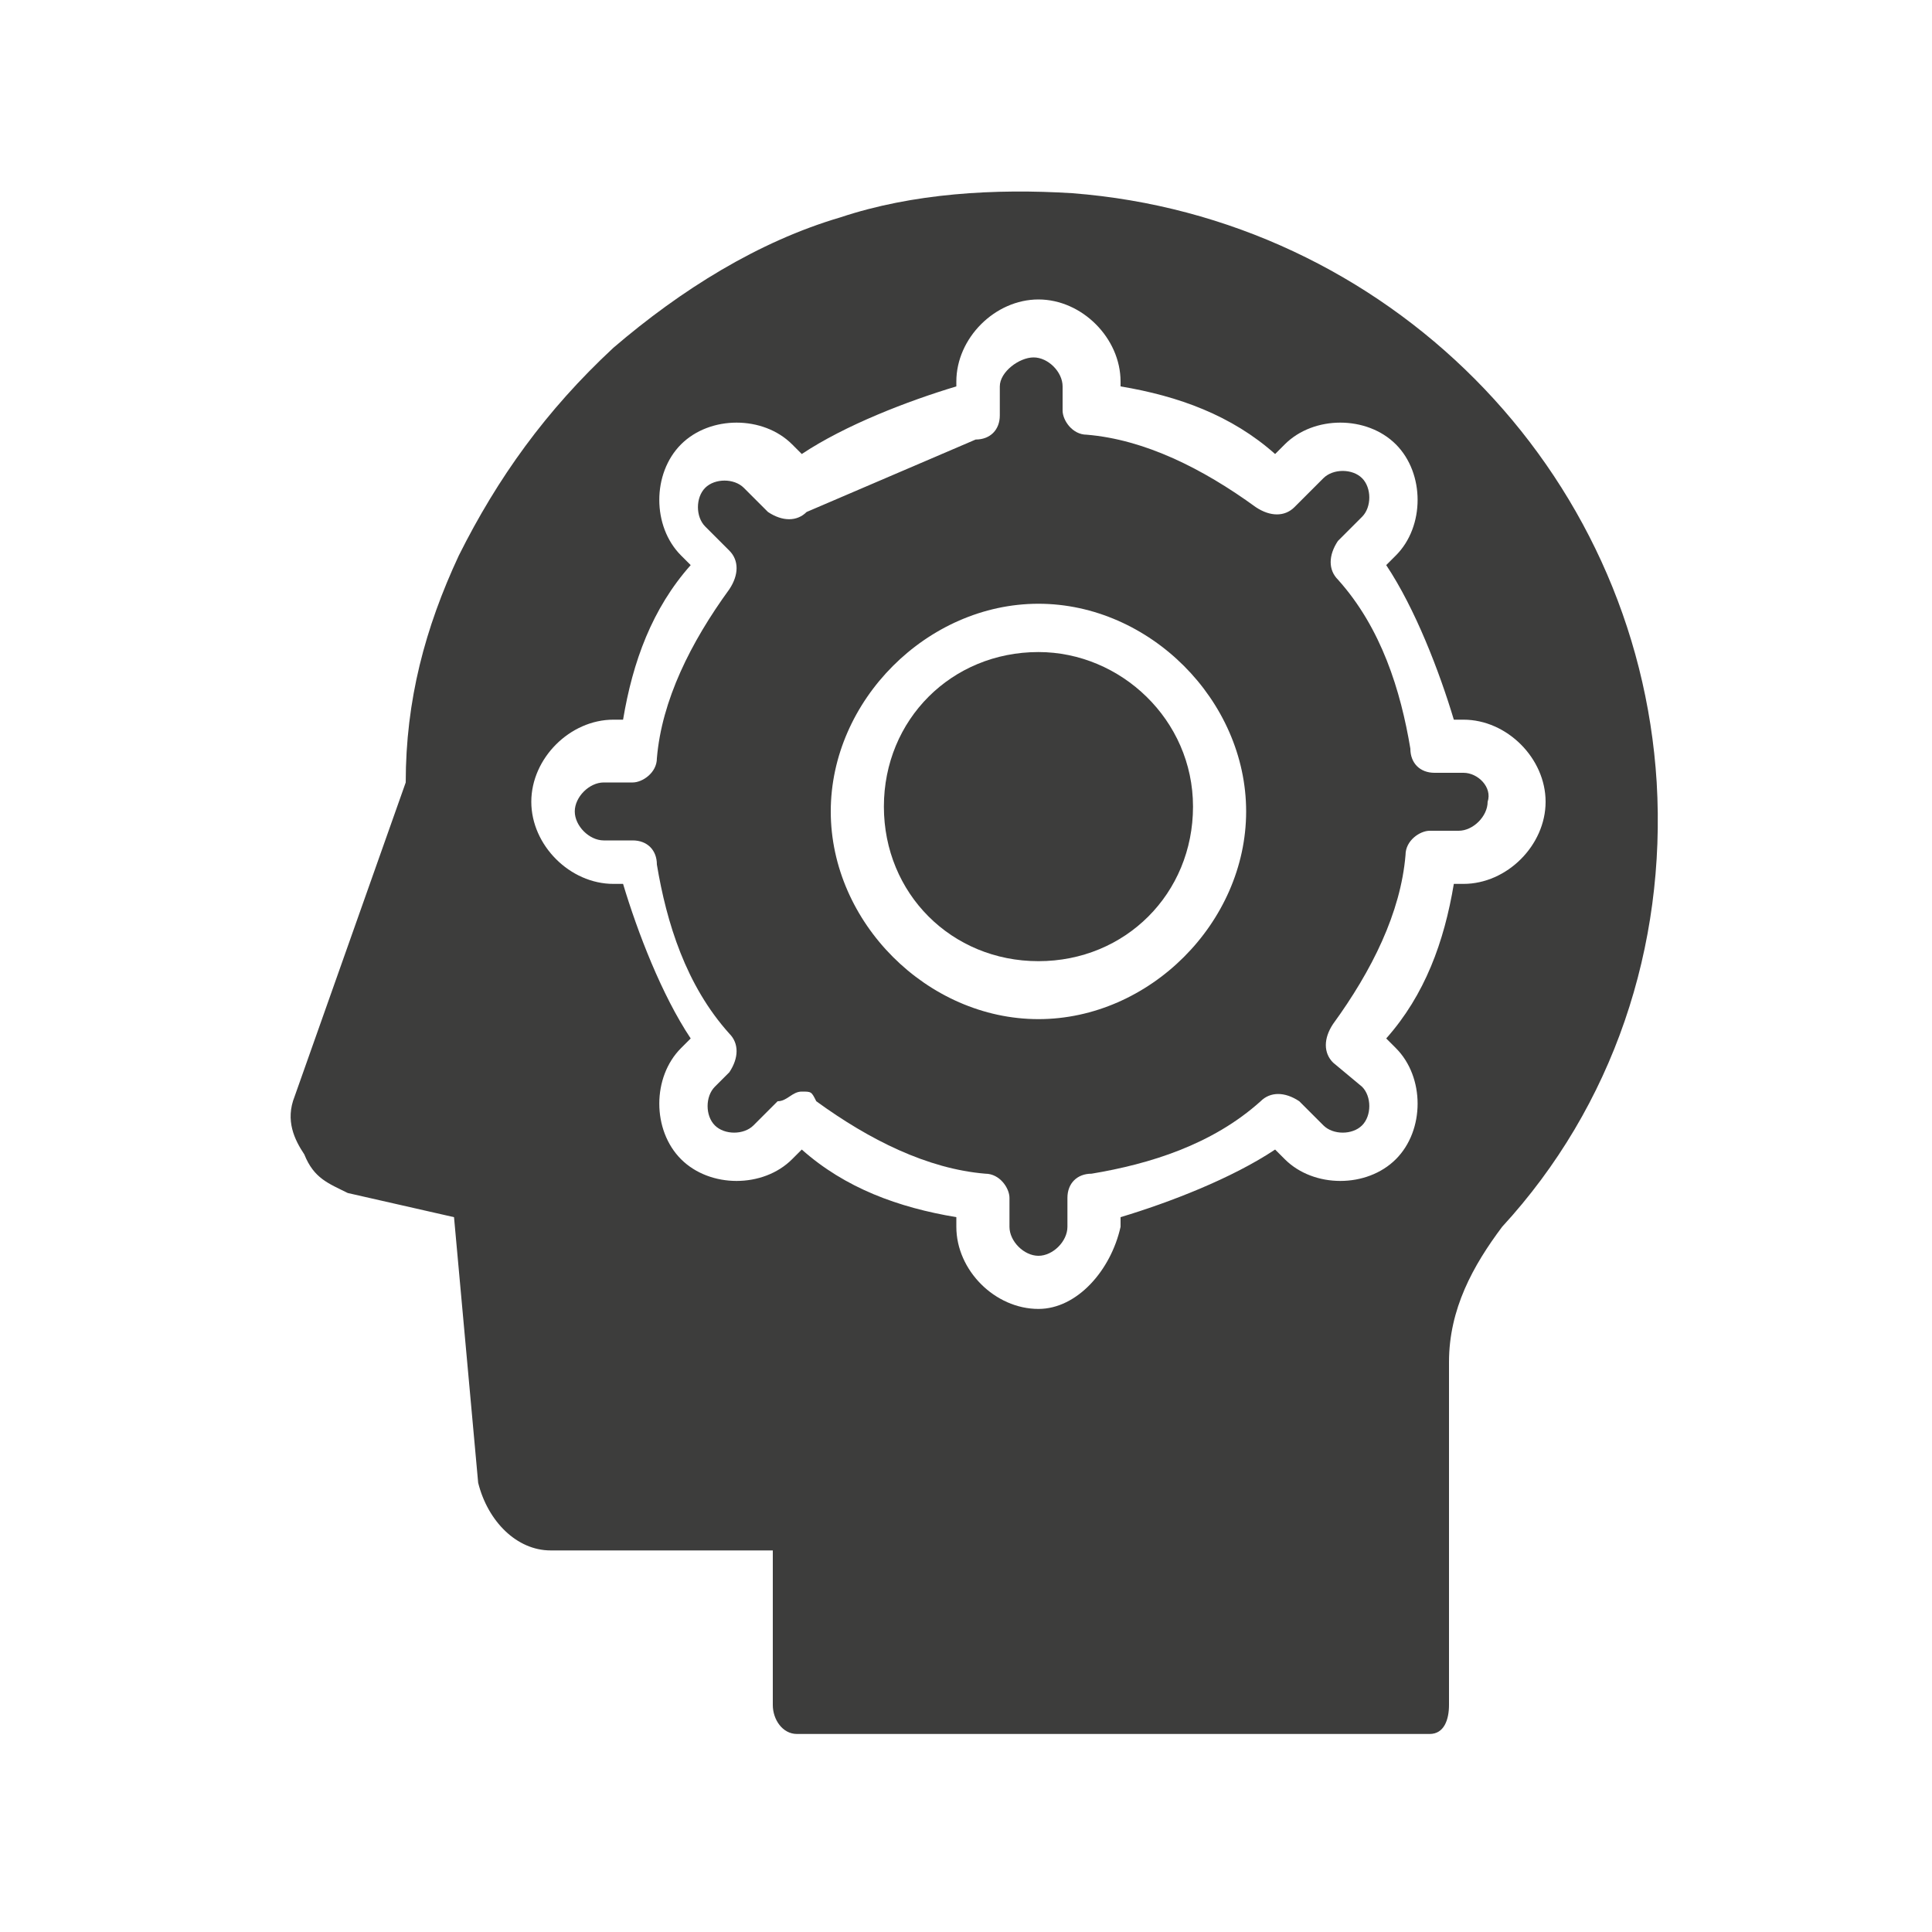
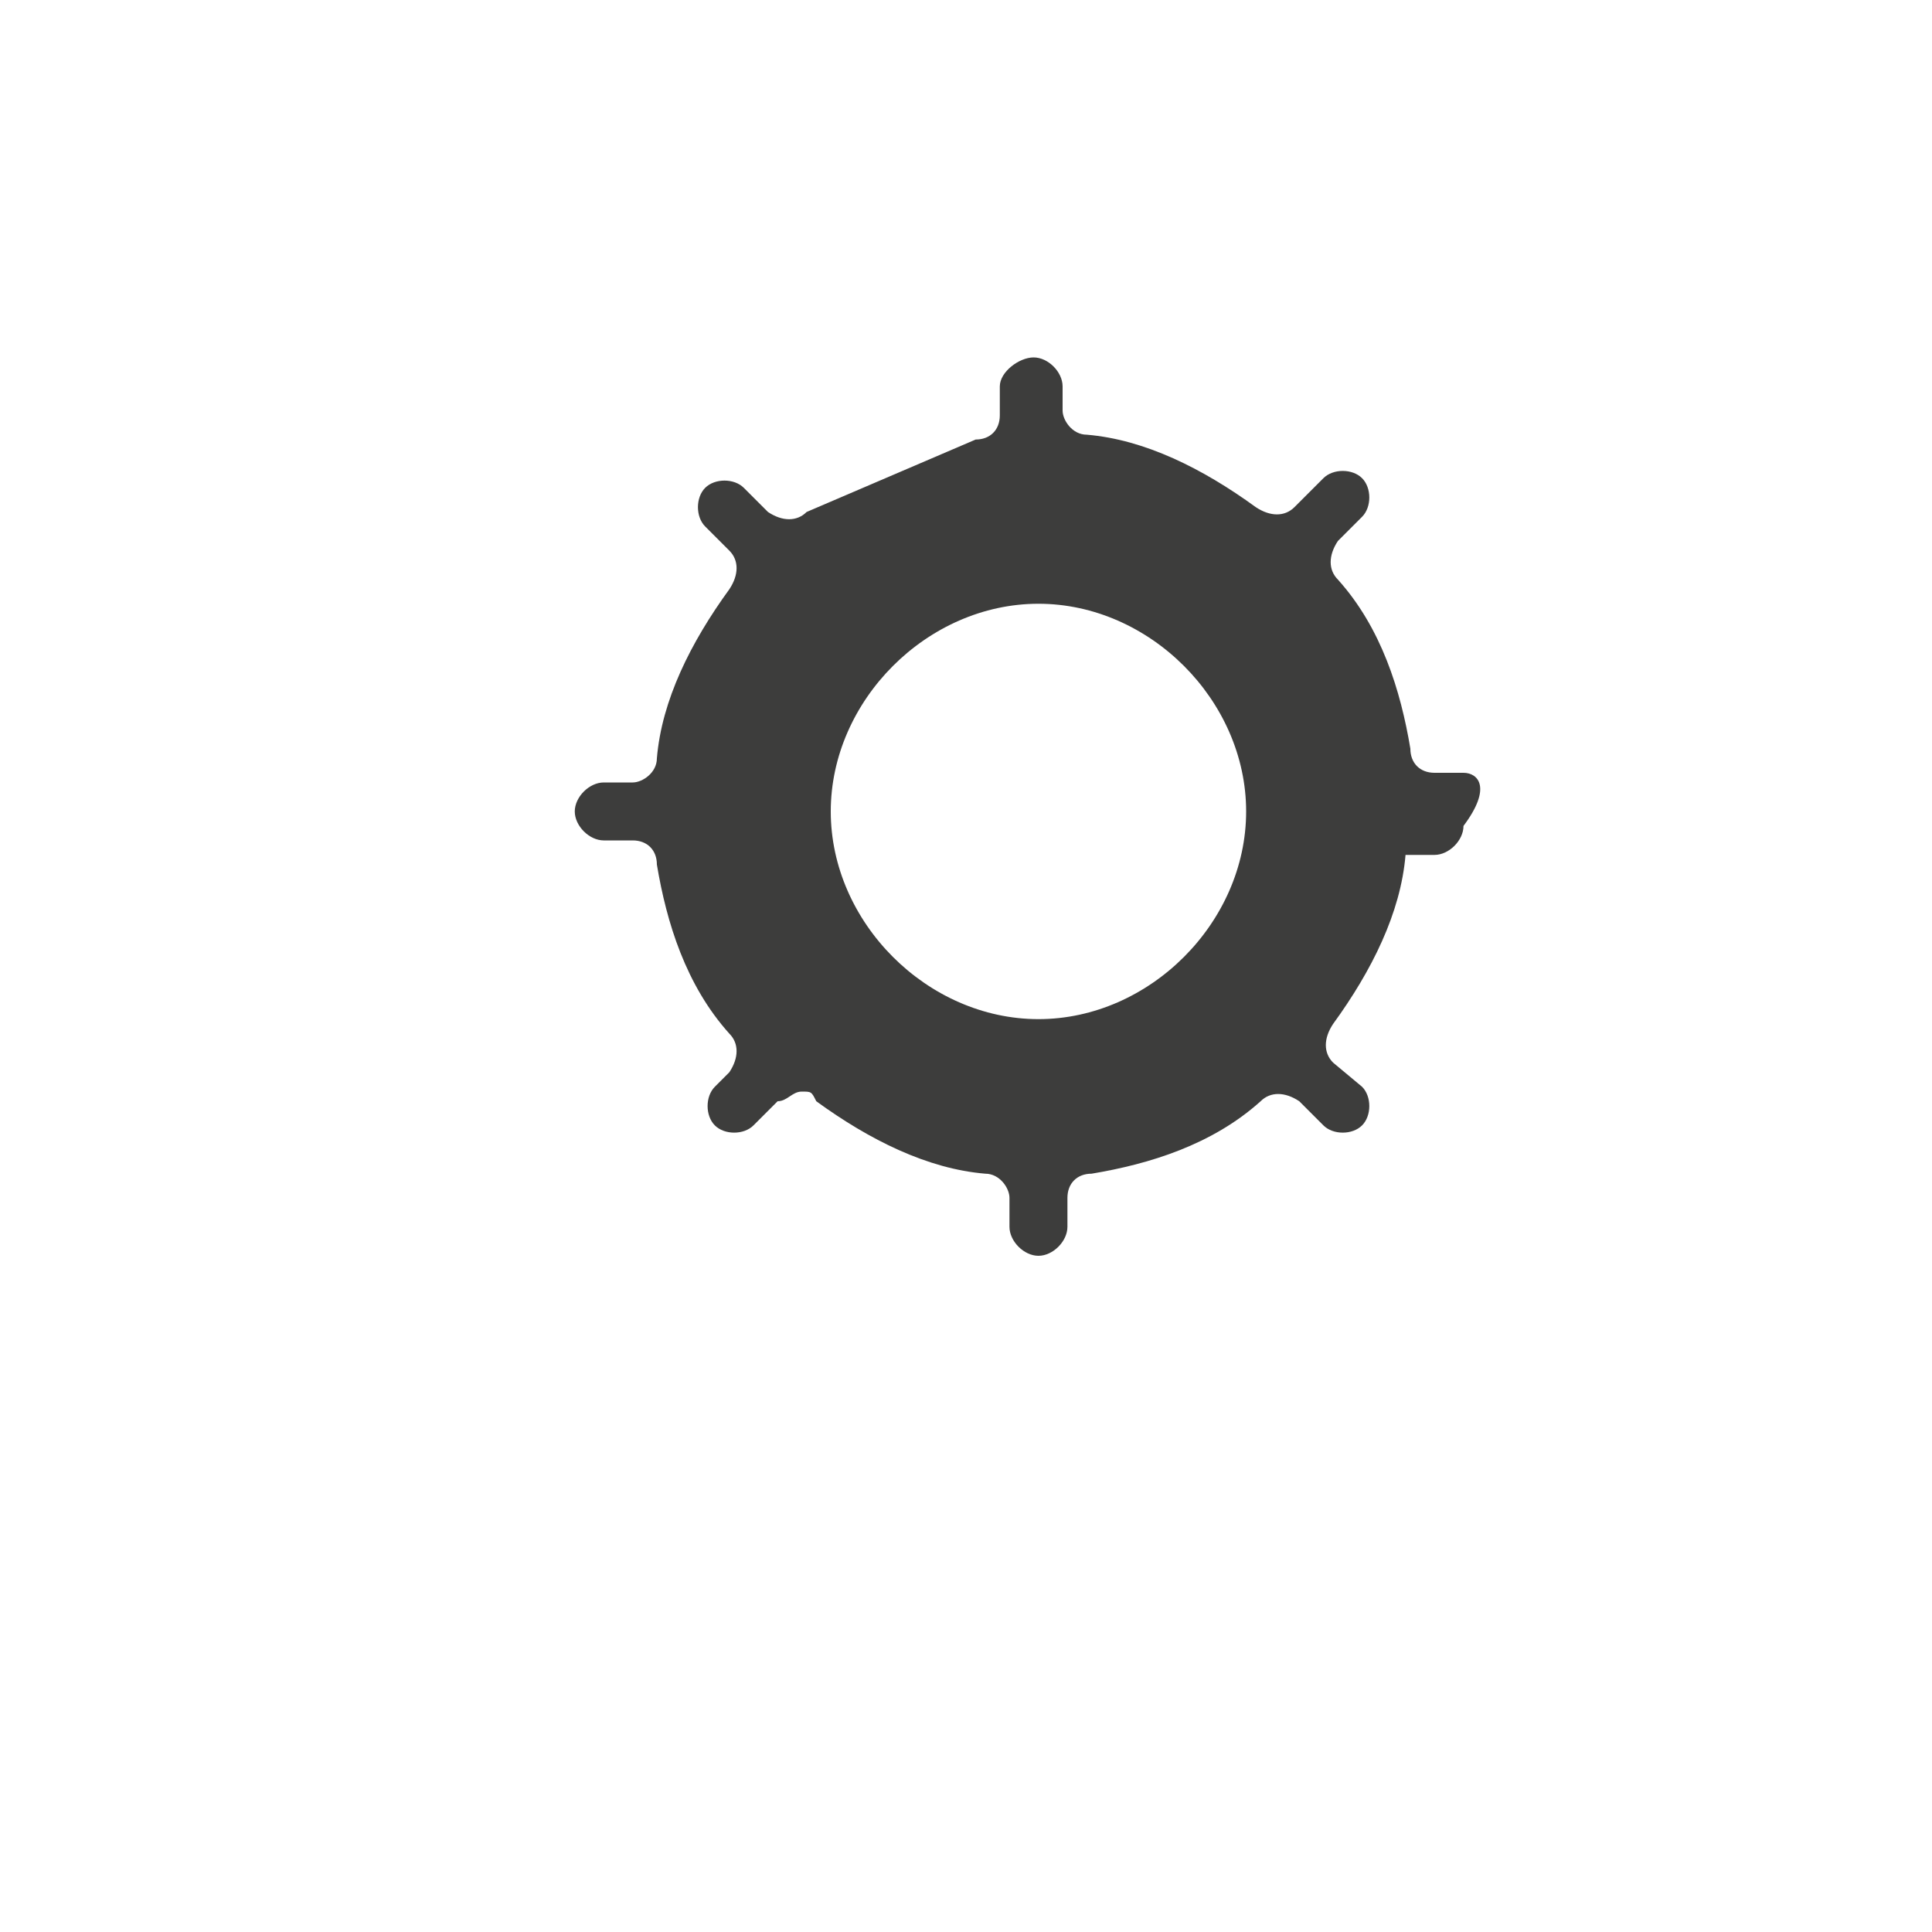
<svg xmlns="http://www.w3.org/2000/svg" version="1.1" id="Ebene_1" x="0px" y="0px" viewBox="0 0 40 40" style="enable-background:new 0 0 40 40;" xml:space="preserve">
  <style type="text/css">
	.st0{fill:#3D3D3C;}
</style>
  <g>
-     <path class="st0" d="M30.3,16h-0.6c-0.3,0-0.5-0.2-0.5-0.5c-0.2-1.2-0.6-2.5-1.5-3.5c-0.2-0.2-0.2-0.5,0-0.8l0.5-0.5   c0.2-0.2,0.2-0.6,0-0.8c-0.2-0.2-0.6-0.2-0.8,0l-0.6,0.6c-0.2,0.2-0.5,0.2-0.8,0c-1.1-0.8-2.3-1.4-3.5-1.5c-0.3,0-0.5-0.3-0.5-0.5   V8c0-0.3-0.3-0.6-0.6-0.6S20.7,7.7,20.7,8v0.6c0,0.3-0.2,0.5-0.5,0.5l-3.5,1.5c-0.2,0.2-0.5,0.2-0.8,0l-0.5-0.5   c-0.2-0.2-0.6-0.2-0.8,0c-0.2,0.2-0.2,0.6,0,0.8l0.5,0.5c0.2,0.2,0.2,0.5,0,0.8c-0.8,1.1-1.4,2.3-1.5,3.5c0,0.3-0.3,0.5-0.5,0.5   h-0.6c-0.3,0-0.6,0.3-0.6,0.6s0.3,0.6,0.6,0.6h0.6c0.3,0,0.5,0.2,0.5,0.5c0.2,1.2,0.6,2.5,1.5,3.5c0.2,0.2,0.2,0.5,0,0.8l-0.3,0.3   c-0.2,0.2-0.2,0.6,0,0.8c0.2,0.2,0.6,0.2,0.8,0l0.5-0.5c0.2,0,0.3-0.2,0.5-0.2c0.2,0,0.2,0,0.3,0.2c1.1,0.8,2.3,1.4,3.5,1.5   c0.3,0,0.5,0.3,0.5,0.5v0.6c0,0.3,0.3,0.6,0.6,0.6c0.3,0,0.6-0.3,0.6-0.6v-0.6c0-0.3,0.2-0.5,0.5-0.5c1.2-0.2,2.5-0.6,3.5-1.5   c0.2-0.2,0.5-0.2,0.8,0l0.5,0.5c0.2,0.2,0.6,0.2,0.8,0c0.2-0.2,0.2-0.6,0-0.8L27.6,22c-0.2-0.2-0.2-0.5,0-0.8   c0.8-1.1,1.4-2.3,1.5-3.5c0-0.3,0.3-0.5,0.5-0.5h0.6c0.3,0,0.6-0.3,0.6-0.6C30.9,16.3,30.6,16,30.3,16z M21.5,21.1   c-2.3,0-4.3-2-4.3-4.3s2-4.3,4.3-4.3s4.3,2,4.3,4.3C25.8,19.1,23.8,21.1,21.5,21.1z" />
-     <path class="st0" d="M21.5,13.5c-1.8,0-3.2,1.4-3.2,3.2s1.4,3.2,3.2,3.2c1.8,0,3.2-1.4,3.2-3.2S23.2,13.5,21.5,13.5z" />
-     <path class="st0" d="M22.2,4c-1.6-0.1-3.3,0-4.8,0.5c-1.7,0.5-3.3,1.5-4.7,2.7c-1.4,1.3-2.4,2.7-3.2,4.3c-0.7,1.5-1.1,3-1.1,4.7   l-2.3,6.5c-0.2,0.5,0,0.9,0.2,1.2c0.2,0.5,0.5,0.6,0.9,0.8l2.2,0.5l0.5,5.5c0.2,0.8,0.8,1.4,1.5,1.4h4.6v3.2c0,0.3,0.2,0.6,0.5,0.6   l13.1,0c0.3,0,0.4-0.3,0.4-0.6v-7.1c0-1.1,0.5-2,1.1-2.8c2.3-2.5,3.4-5.8,3.2-9.2C33.9,9.7,28.7,4.5,22.2,4z M30.3,18.3h-0.2   c-0.2,1.2-0.6,2.3-1.4,3.2l0.2,0.2c0.6,0.6,0.6,1.7,0,2.3c-0.6,0.6-1.7,0.6-2.3,0l-0.2-0.2c-0.9,0.6-2.2,1.1-3.2,1.4v0.2   c-0.2,0.9-0.9,1.7-1.7,1.7c-0.9,0-1.7-0.8-1.7-1.7v-0.2c-1.2-0.2-2.3-0.6-3.2-1.4L16.4,24c-0.6,0.6-1.7,0.6-2.3,0   c-0.6-0.6-0.6-1.7,0-2.3l0.2-0.2c-0.6-0.9-1.1-2.2-1.4-3.2h-0.2c-0.9,0-1.7-0.8-1.7-1.7c0-0.9,0.8-1.7,1.7-1.7h0.2   c0.2-1.2,0.6-2.3,1.4-3.2l-0.2-0.2c-0.6-0.6-0.6-1.7,0-2.3c0.6-0.6,1.7-0.6,2.3,0l0.2,0.2c0.9-0.6,2.2-1.1,3.2-1.4V7.9   c0-0.9,0.8-1.7,1.7-1.7c0.9,0,1.7,0.8,1.7,1.7V8c1.2,0.2,2.3,0.6,3.2,1.4l0.2-0.2c0.6-0.6,1.7-0.6,2.3,0c0.6,0.6,0.6,1.7,0,2.3   l-0.2,0.2c0.6,0.9,1.1,2.2,1.4,3.2h0.2c0.9,0,1.7,0.8,1.7,1.7C32,17.5,31.2,18.3,30.3,18.3z" />
+     <path class="st0" d="M30.3,16h-0.6c-0.3,0-0.5-0.2-0.5-0.5c-0.2-1.2-0.6-2.5-1.5-3.5c-0.2-0.2-0.2-0.5,0-0.8l0.5-0.5   c0.2-0.2,0.2-0.6,0-0.8c-0.2-0.2-0.6-0.2-0.8,0l-0.6,0.6c-0.2,0.2-0.5,0.2-0.8,0c-1.1-0.8-2.3-1.4-3.5-1.5c-0.3,0-0.5-0.3-0.5-0.5   V8c0-0.3-0.3-0.6-0.6-0.6S20.7,7.7,20.7,8v0.6c0,0.3-0.2,0.5-0.5,0.5l-3.5,1.5c-0.2,0.2-0.5,0.2-0.8,0l-0.5-0.5   c-0.2-0.2-0.6-0.2-0.8,0c-0.2,0.2-0.2,0.6,0,0.8l0.5,0.5c0.2,0.2,0.2,0.5,0,0.8c-0.8,1.1-1.4,2.3-1.5,3.5c0,0.3-0.3,0.5-0.5,0.5   h-0.6c-0.3,0-0.6,0.3-0.6,0.6s0.3,0.6,0.6,0.6h0.6c0.3,0,0.5,0.2,0.5,0.5c0.2,1.2,0.6,2.5,1.5,3.5c0.2,0.2,0.2,0.5,0,0.8l-0.3,0.3   c-0.2,0.2-0.2,0.6,0,0.8c0.2,0.2,0.6,0.2,0.8,0l0.5-0.5c0.2,0,0.3-0.2,0.5-0.2c0.2,0,0.2,0,0.3,0.2c1.1,0.8,2.3,1.4,3.5,1.5   c0.3,0,0.5,0.3,0.5,0.5v0.6c0,0.3,0.3,0.6,0.6,0.6c0.3,0,0.6-0.3,0.6-0.6v-0.6c0-0.3,0.2-0.5,0.5-0.5c1.2-0.2,2.5-0.6,3.5-1.5   c0.2-0.2,0.5-0.2,0.8,0l0.5,0.5c0.2,0.2,0.6,0.2,0.8,0c0.2-0.2,0.2-0.6,0-0.8L27.6,22c-0.2-0.2-0.2-0.5,0-0.8   c0.8-1.1,1.4-2.3,1.5-3.5h0.6c0.3,0,0.6-0.3,0.6-0.6C30.9,16.3,30.6,16,30.3,16z M21.5,21.1   c-2.3,0-4.3-2-4.3-4.3s2-4.3,4.3-4.3s4.3,2,4.3,4.3C25.8,19.1,23.8,21.1,21.5,21.1z" />
  </g>
</svg>